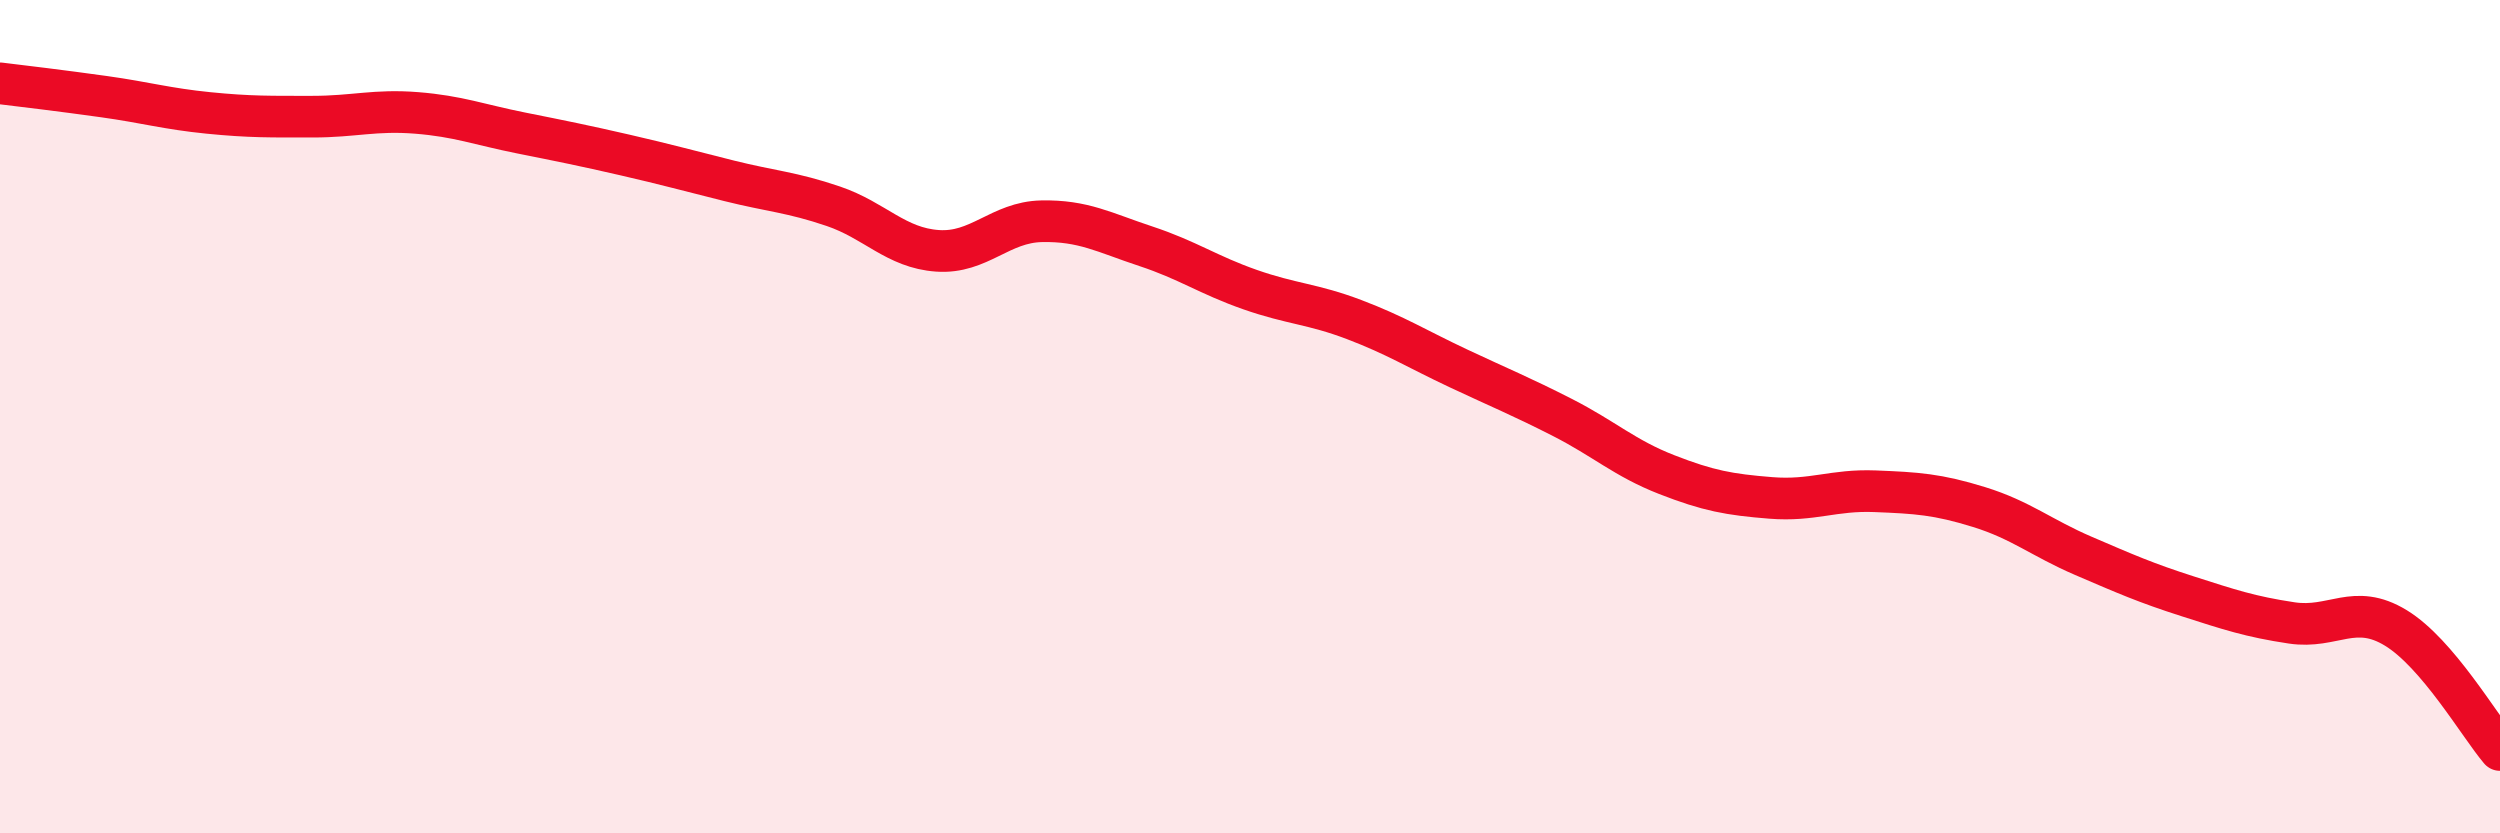
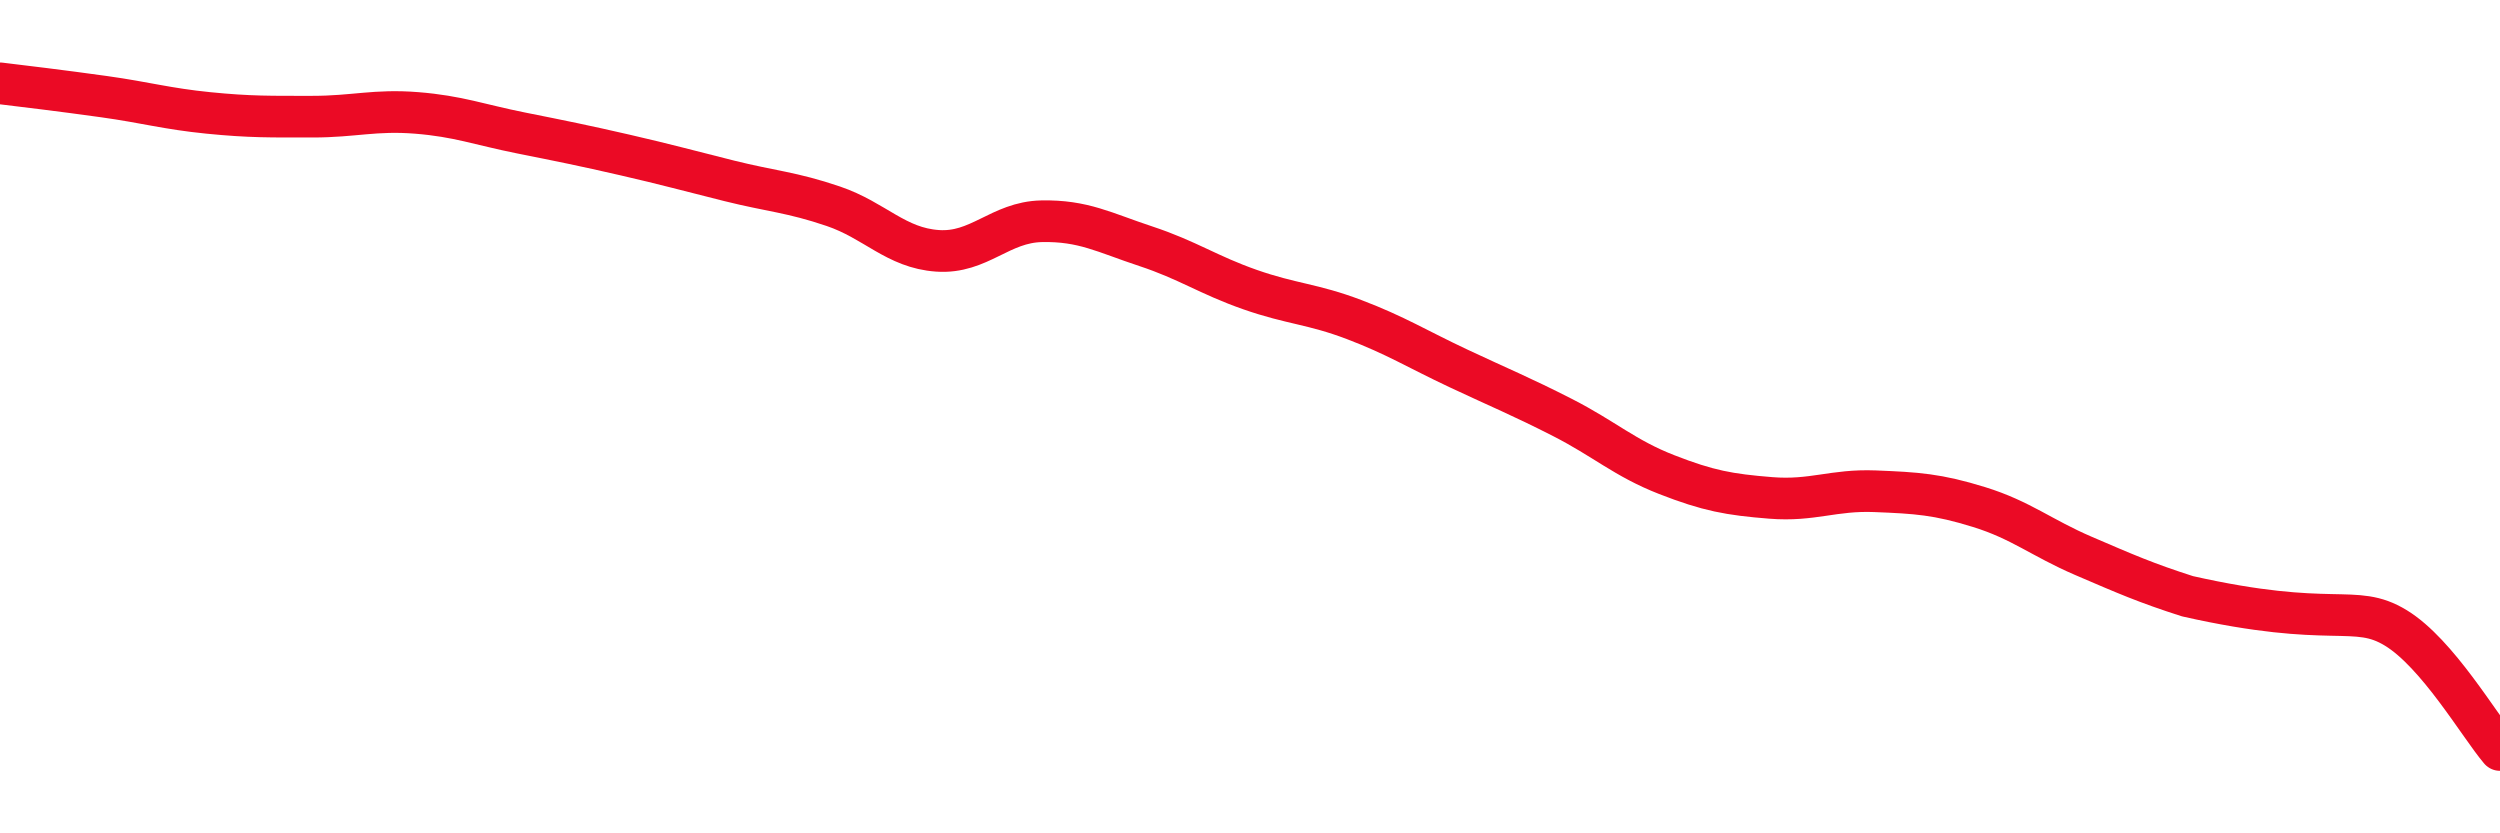
<svg xmlns="http://www.w3.org/2000/svg" width="60" height="20" viewBox="0 0 60 20">
-   <path d="M 0,2 C 0.5,2.06 1.5,2.18 2.5,2.32 C 3.5,2.46 4,2.61 5,2.71 C 6,2.81 6.5,2.8 7.5,2.8 C 8.5,2.8 9,2.63 10,2.71 C 11,2.79 11.5,2.99 12.5,3.19 C 13.5,3.39 14,3.49 15,3.72 C 16,3.95 16.5,4.09 17.5,4.34 C 18.5,4.59 19,4.61 20,4.95 C 21,5.29 21.5,5.95 22.5,6.02 C 23.5,6.09 24,5.33 25,5.31 C 26,5.29 26.5,5.58 27.5,5.91 C 28.5,6.24 29,6.6 30,6.95 C 31,7.3 31.5,7.29 32.5,7.67 C 33.5,8.05 34,8.37 35,8.84 C 36,9.31 36.5,9.51 37.5,10.02 C 38.5,10.53 39,11 40,11.39 C 41,11.78 41.5,11.87 42.5,11.95 C 43.5,12.03 44,11.75 45,11.79 C 46,11.83 46.5,11.86 47.5,12.17 C 48.5,12.48 49,12.91 50,13.34 C 51,13.77 51.5,13.99 52.5,14.31 C 53.5,14.63 54,14.8 55,14.95 C 56,15.1 56.5,14.46 57.5,15.07 C 58.5,15.68 59.5,17.41 60,18L60 20L0 20Z" fill="#EB0A25" opacity="0.1" stroke-linecap="round" stroke-linejoin="round" />
-   <path d="M 0,2 C 0.5,2.06 1.5,2.18 2.5,2.32 C 3.5,2.46 4,2.61 5,2.71 C 6,2.81 6.5,2.8 7.5,2.8 C 8.5,2.8 9,2.63 10,2.71 C 11,2.79 11.5,2.99 12.5,3.19 C 13.5,3.39 14,3.49 15,3.72 C 16,3.95 16.5,4.09 17.5,4.34 C 18.5,4.59 19,4.61 20,4.95 C 21,5.29 21.5,5.95 22.5,6.02 C 23.5,6.09 24,5.33 25,5.31 C 26,5.29 26.5,5.58 27.5,5.91 C 28.5,6.24 29,6.6 30,6.95 C 31,7.3 31.5,7.29 32.5,7.67 C 33.5,8.05 34,8.37 35,8.84 C 36,9.31 36.5,9.51 37.5,10.02 C 38.5,10.53 39,11 40,11.39 C 41,11.78 41.5,11.87 42.5,11.95 C 43.5,12.03 44,11.75 45,11.79 C 46,11.83 46.5,11.86 47.5,12.17 C 48.5,12.48 49,12.91 50,13.34 C 51,13.77 51.5,13.99 52.5,14.31 C 53.5,14.63 54,14.8 55,14.95 C 56,15.1 56.5,14.46 57.5,15.07 C 58.5,15.68 59.5,17.41 60,18" stroke="#EB0A25" stroke-width="1" fill="none" stroke-linecap="round" stroke-linejoin="round" />
+   <path d="M 0,2 C 0.5,2.06 1.5,2.18 2.5,2.32 C 3.5,2.46 4,2.61 5,2.71 C 6,2.81 6.5,2.8 7.5,2.8 C 8.5,2.8 9,2.63 10,2.71 C 11,2.79 11.5,2.99 12.5,3.19 C 13.5,3.39 14,3.49 15,3.72 C 16,3.95 16.5,4.09 17.5,4.34 C 18.5,4.59 19,4.61 20,4.95 C 21,5.29 21.5,5.95 22.5,6.02 C 23.5,6.09 24,5.33 25,5.31 C 26,5.29 26.5,5.58 27.5,5.91 C 28.5,6.24 29,6.6 30,6.95 C 31,7.3 31.5,7.29 32.5,7.67 C 33.5,8.05 34,8.37 35,8.84 C 36,9.31 36.5,9.51 37.5,10.02 C 38.5,10.53 39,11 40,11.39 C 41,11.78 41.5,11.87 42.5,11.95 C 43.5,12.03 44,11.75 45,11.79 C 46,11.83 46.5,11.86 47.5,12.17 C 48.5,12.48 49,12.91 50,13.34 C 51,13.77 51.5,13.99 52.5,14.31 C 56,15.1 56.5,14.46 57.5,15.07 C 58.5,15.68 59.5,17.41 60,18" stroke="#EB0A25" stroke-width="1" fill="none" stroke-linecap="round" stroke-linejoin="round" />
</svg>